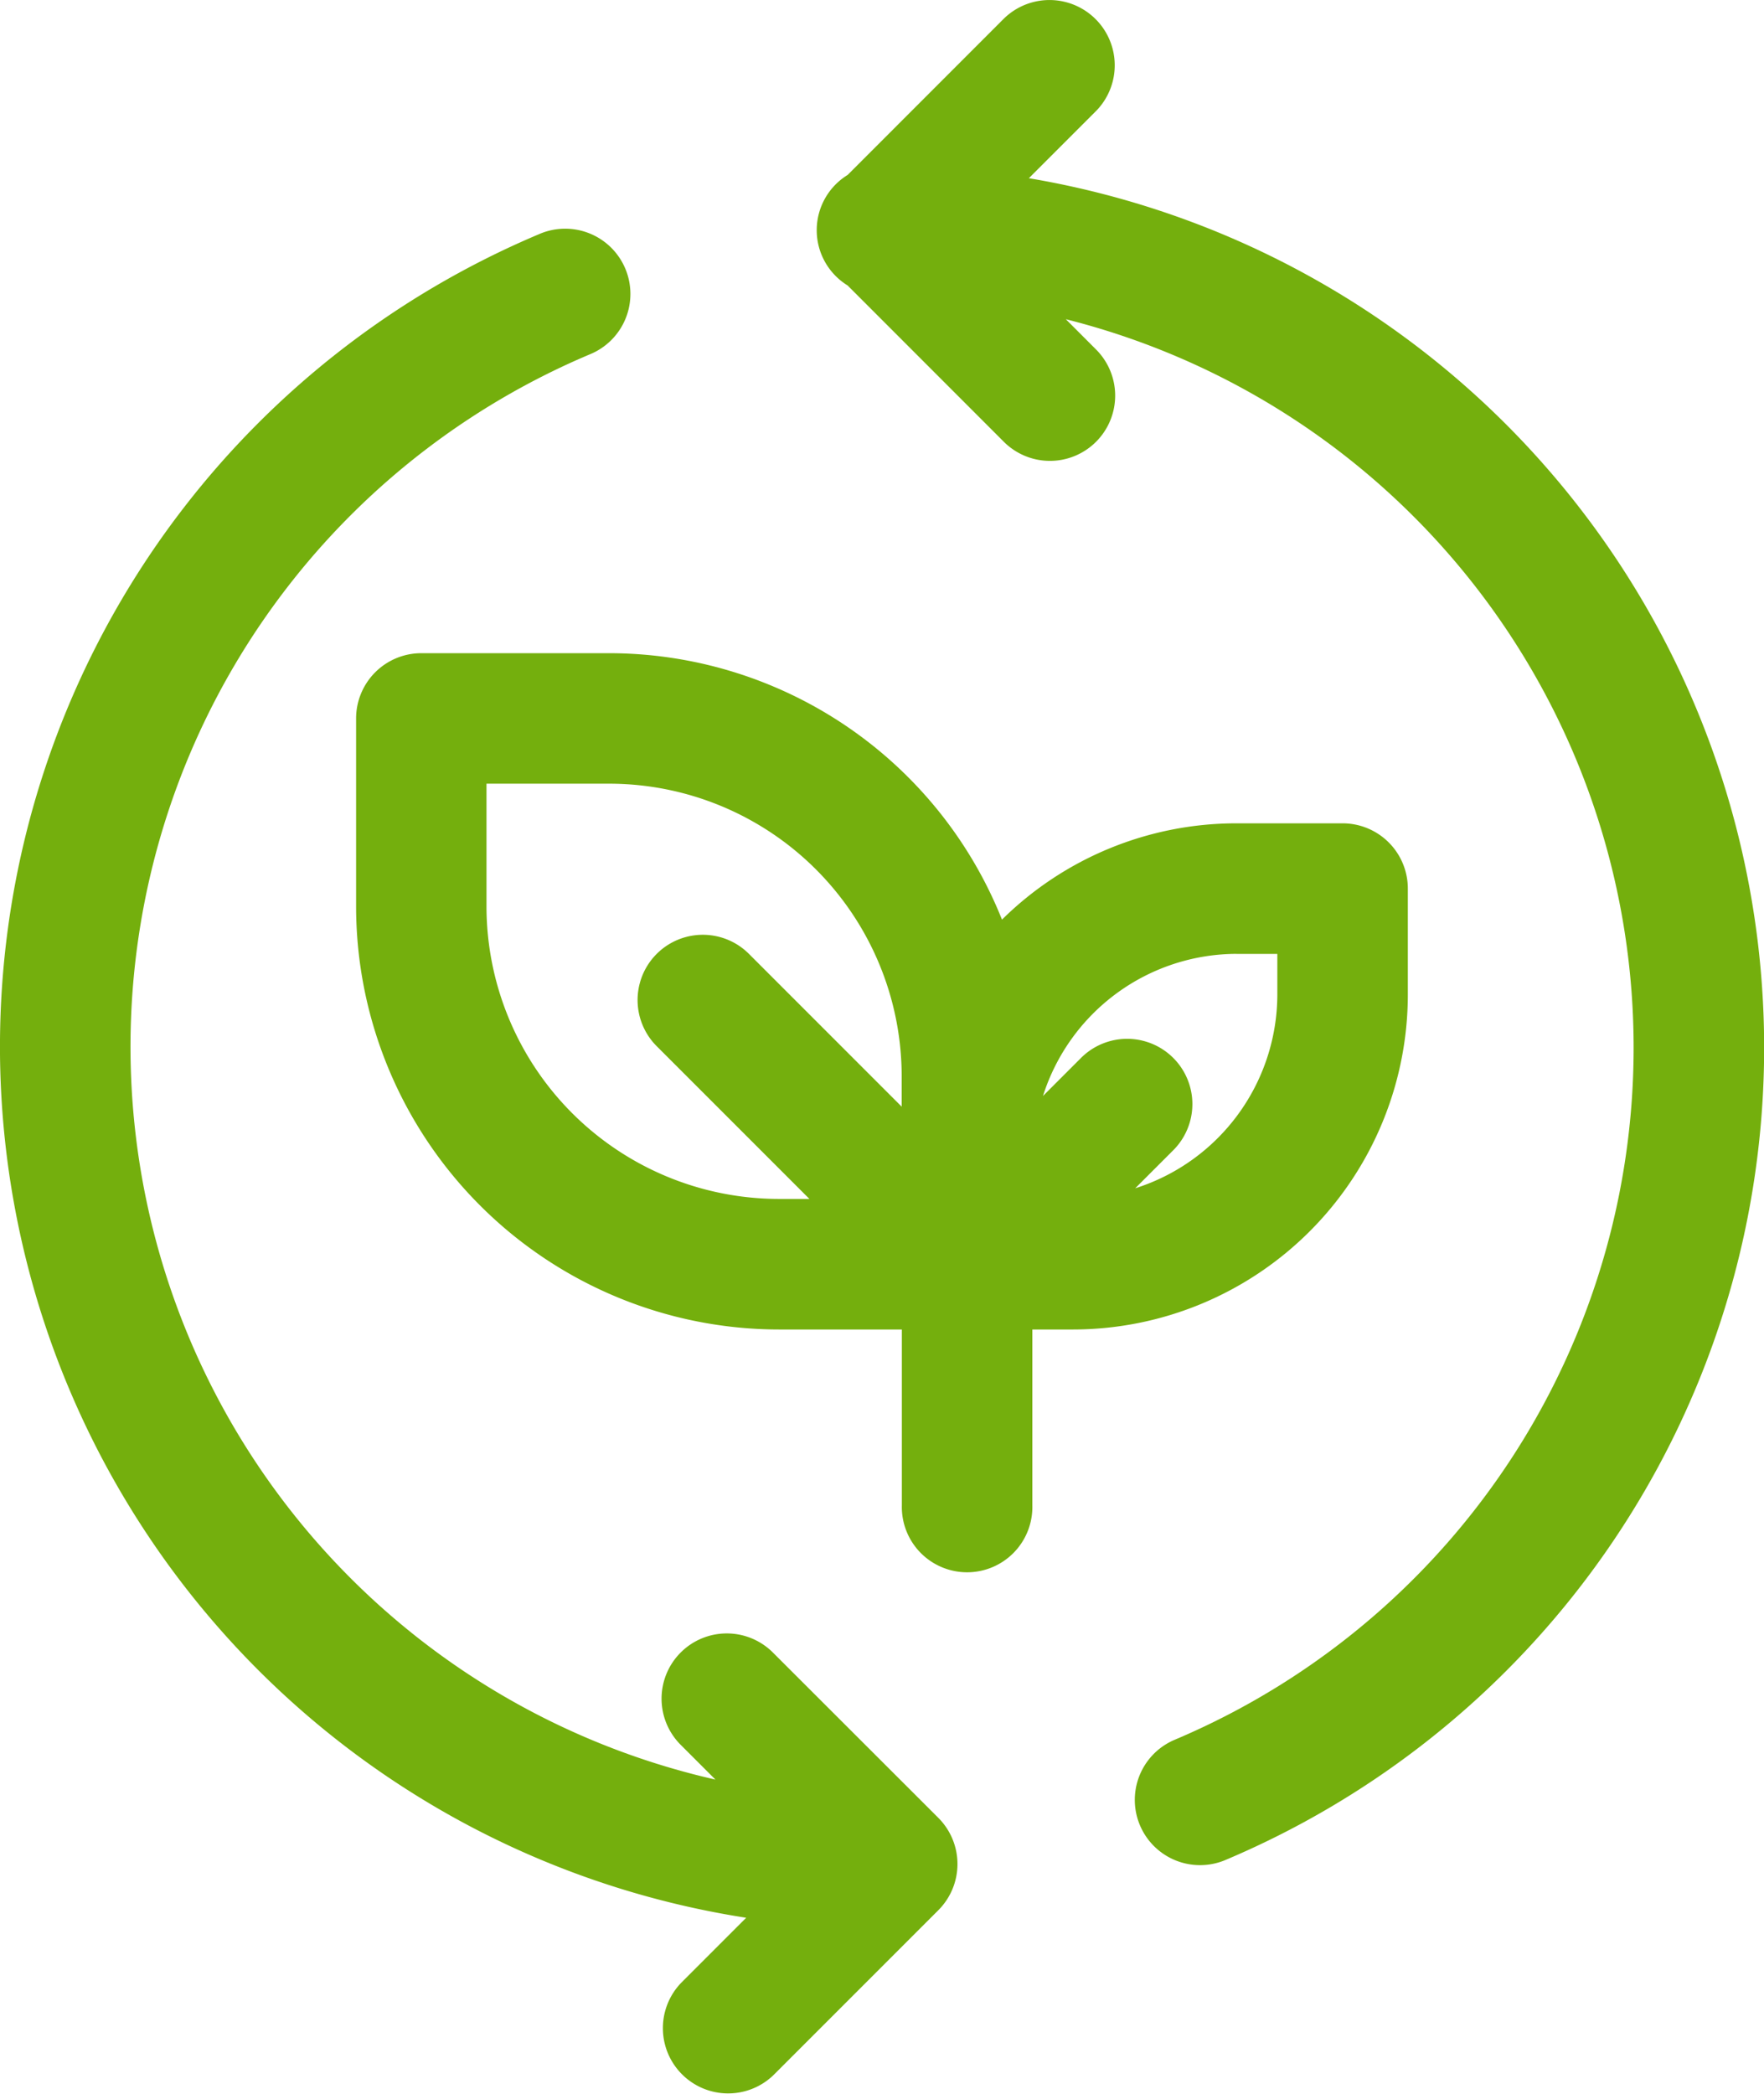
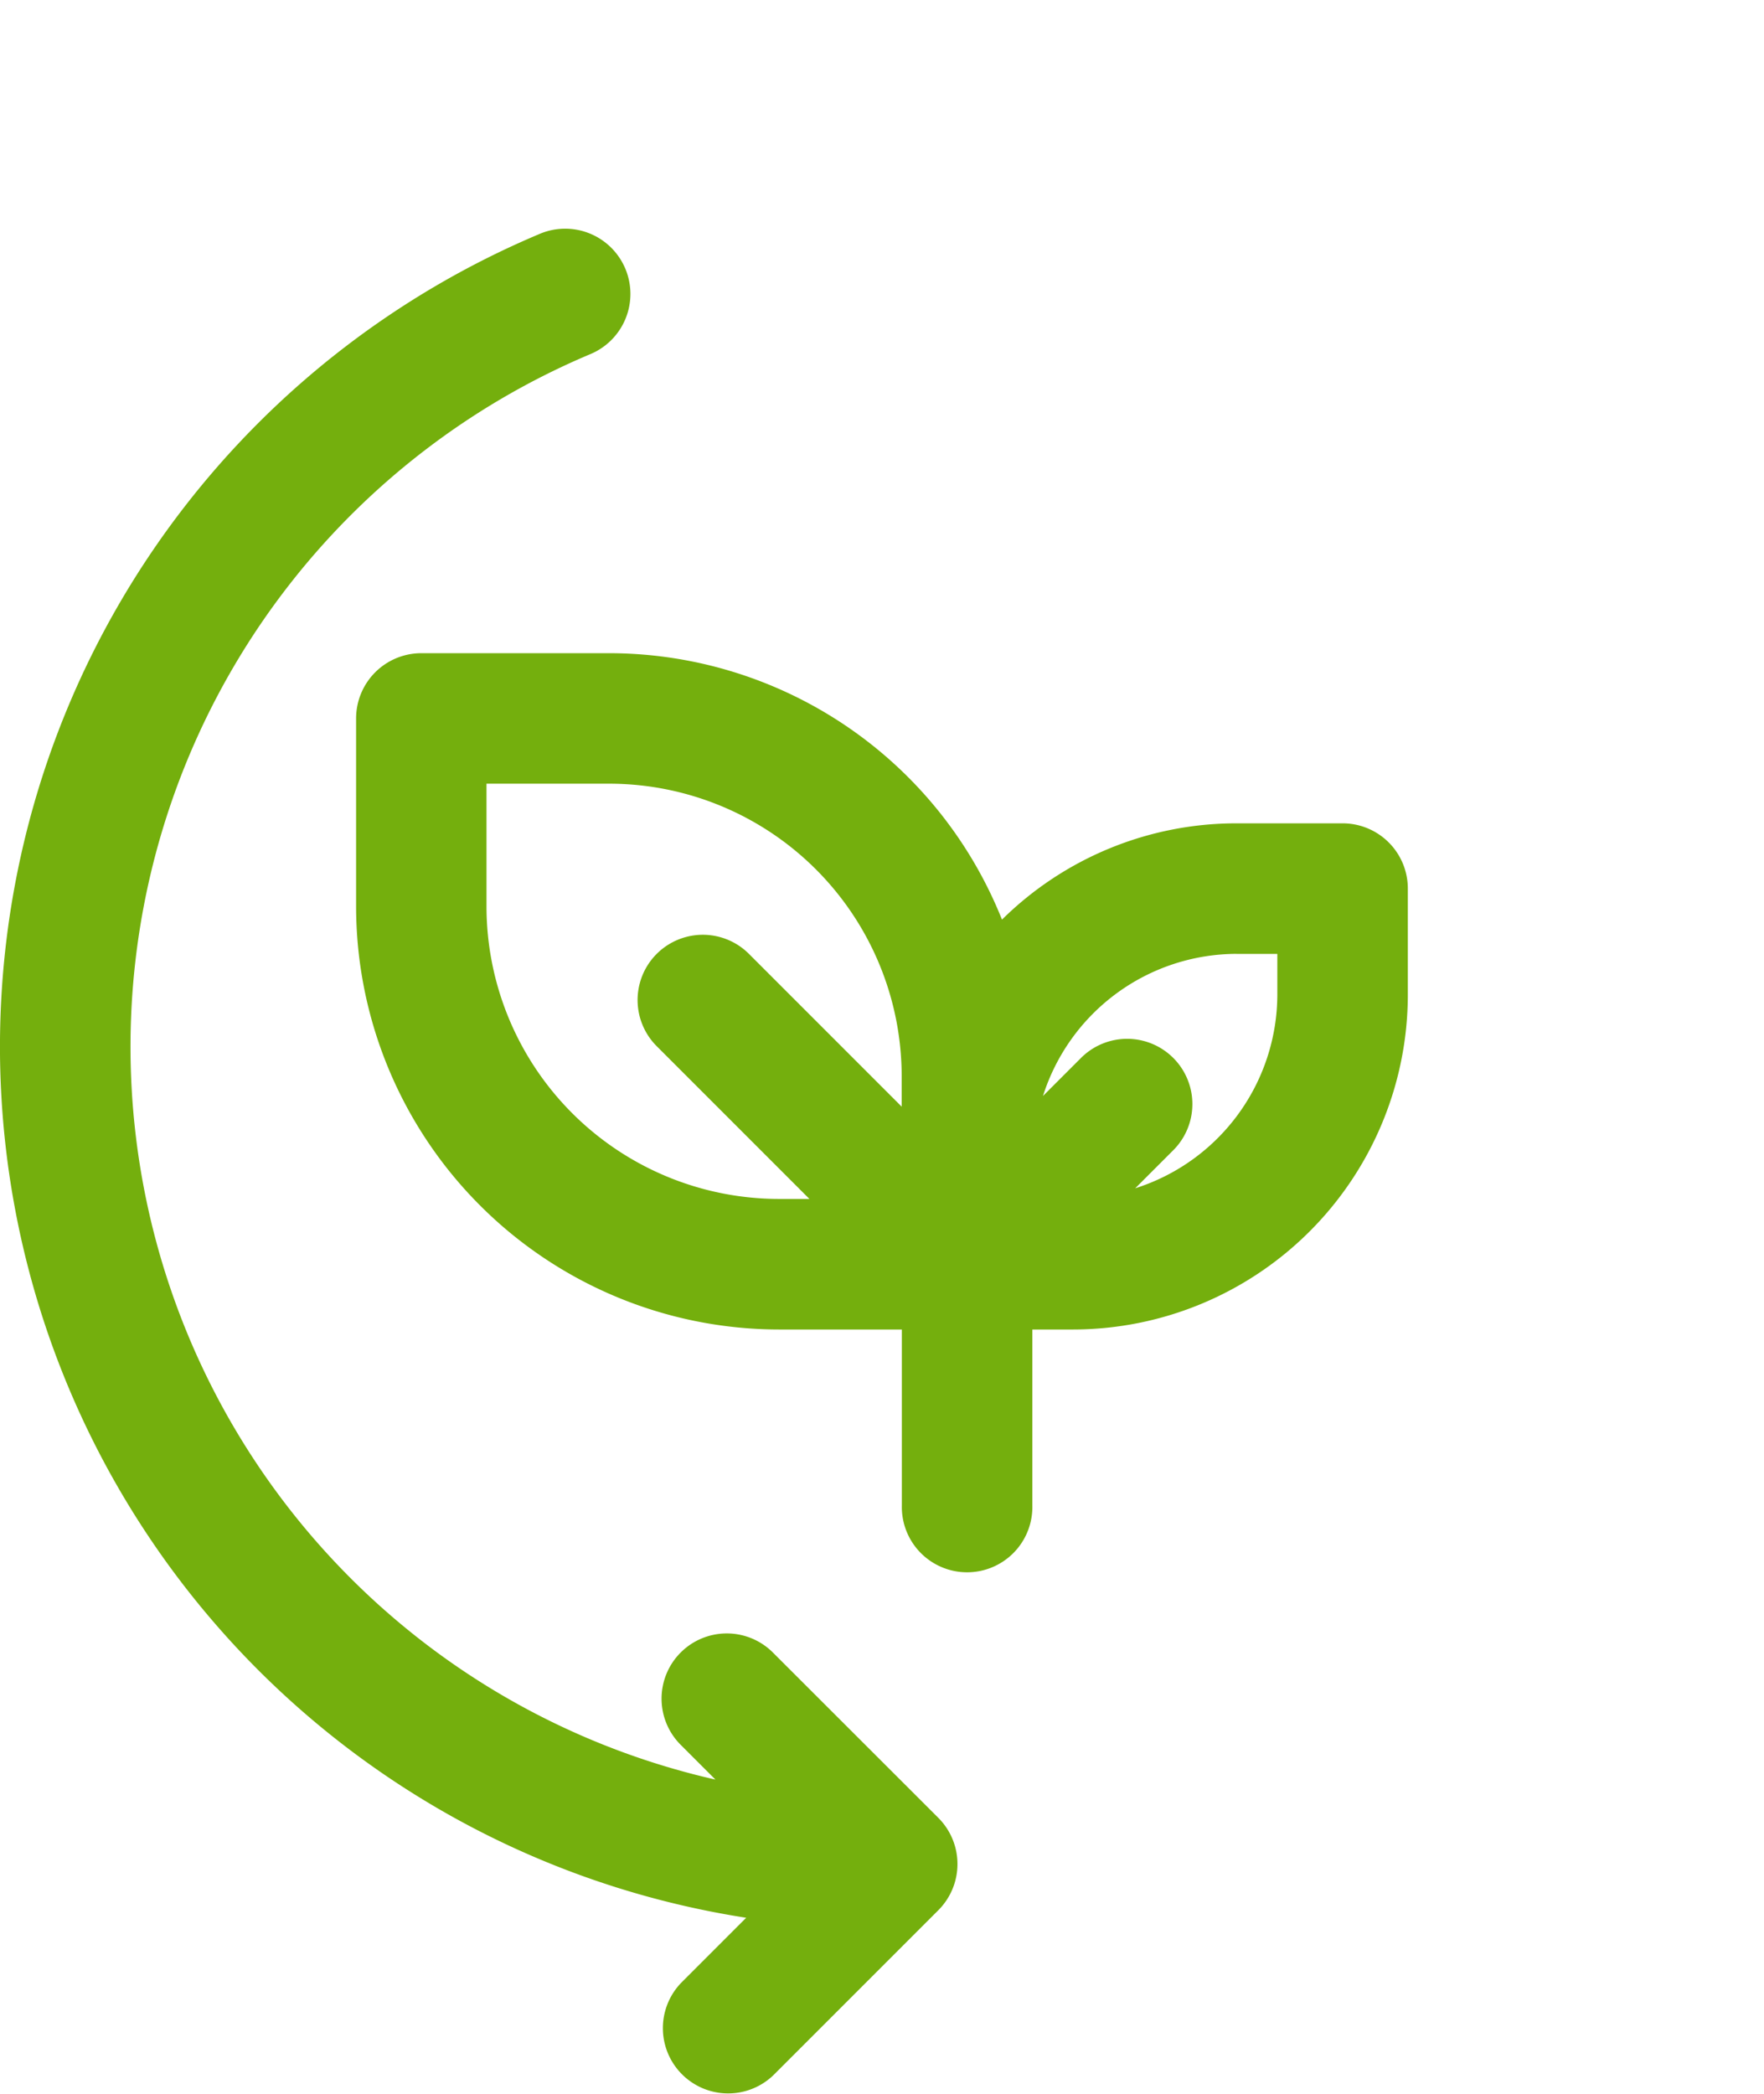
<svg xmlns="http://www.w3.org/2000/svg" id="Grupo_76" data-name="Grupo 76" width="50.245" height="59.64" viewBox="0 0 50.245 59.64">
  <defs>
    <clipPath id="clip-path">
      <rect id="Rectángulo_103" data-name="Rectángulo 103" width="50.245" height="59.64" fill="#74af0d" />
    </clipPath>
  </defs>
  <g id="Grupo_31" data-name="Grupo 31" transform="translate(0 0)" clip-path="url(#clip-path)">
    <path id="Trazado_66" data-name="Trazado 66" d="M38.143,24.739V21.717a1.858,1.858,0,0,0-1.859-1.859H33.261A9.5,9.5,0,0,0,26.583,22.6,12.057,12.057,0,0,0,15.4,15.013H10.045a1.858,1.858,0,0,0-1.859,1.859v5.358A12.057,12.057,0,0,0,20.231,34.272h3.5v5.012a1.859,1.859,0,1,0,3.717,0V34.272H28.61a9.543,9.543,0,0,0,9.533-9.533m-4.882-1.163h1.165v1.163a5.8,5.8,0,0,1-4.048,5.512l1.084-1.084a1.858,1.858,0,0,0-2.628-2.628l-1.083,1.083a5.8,5.8,0,0,1,5.51-4.047M11.9,22.229v-3.5h3.5a8.336,8.336,0,0,1,8.326,8.326v.871l-4.35-4.35a1.858,1.858,0,0,0-2.628,2.628l4.35,4.35h-.871A8.336,8.336,0,0,1,11.9,22.229" transform="translate(1.957 3.588)" fill="#74af0d" />
    <path id="Trazado_67" data-name="Trazado 67" d="M22.027,45.813A1.858,1.858,0,1,0,19.4,48.441l.978.978A21.4,21.4,0,0,1,16.79,8.837a1.858,1.858,0,1,0-1.447-3.422,25.106,25.106,0,0,0,5.911,47.939L19.4,55.209a1.859,1.859,0,0,0,2.628,2.629l4.7-4.7a1.859,1.859,0,0,0,0-2.628Z" transform="translate(0 1.258)" fill="#74af0d" />
-     <path id="Trazado_68" data-name="Trazado 68" d="M24.818,5.075l1.9-1.9A1.858,1.858,0,1,0,24.092.544L19.655,4.982a1.847,1.847,0,0,0,0,3.147l4.437,4.439A1.858,1.858,0,1,0,26.72,9.941l-.85-.851a21.392,21.392,0,0,1,3.1,40.454,1.858,1.858,0,1,0,1.447,3.423,25.108,25.108,0,0,0-5.6-47.892" transform="translate(4.488 0)" fill="#74af0d" />
  </g>
</svg>